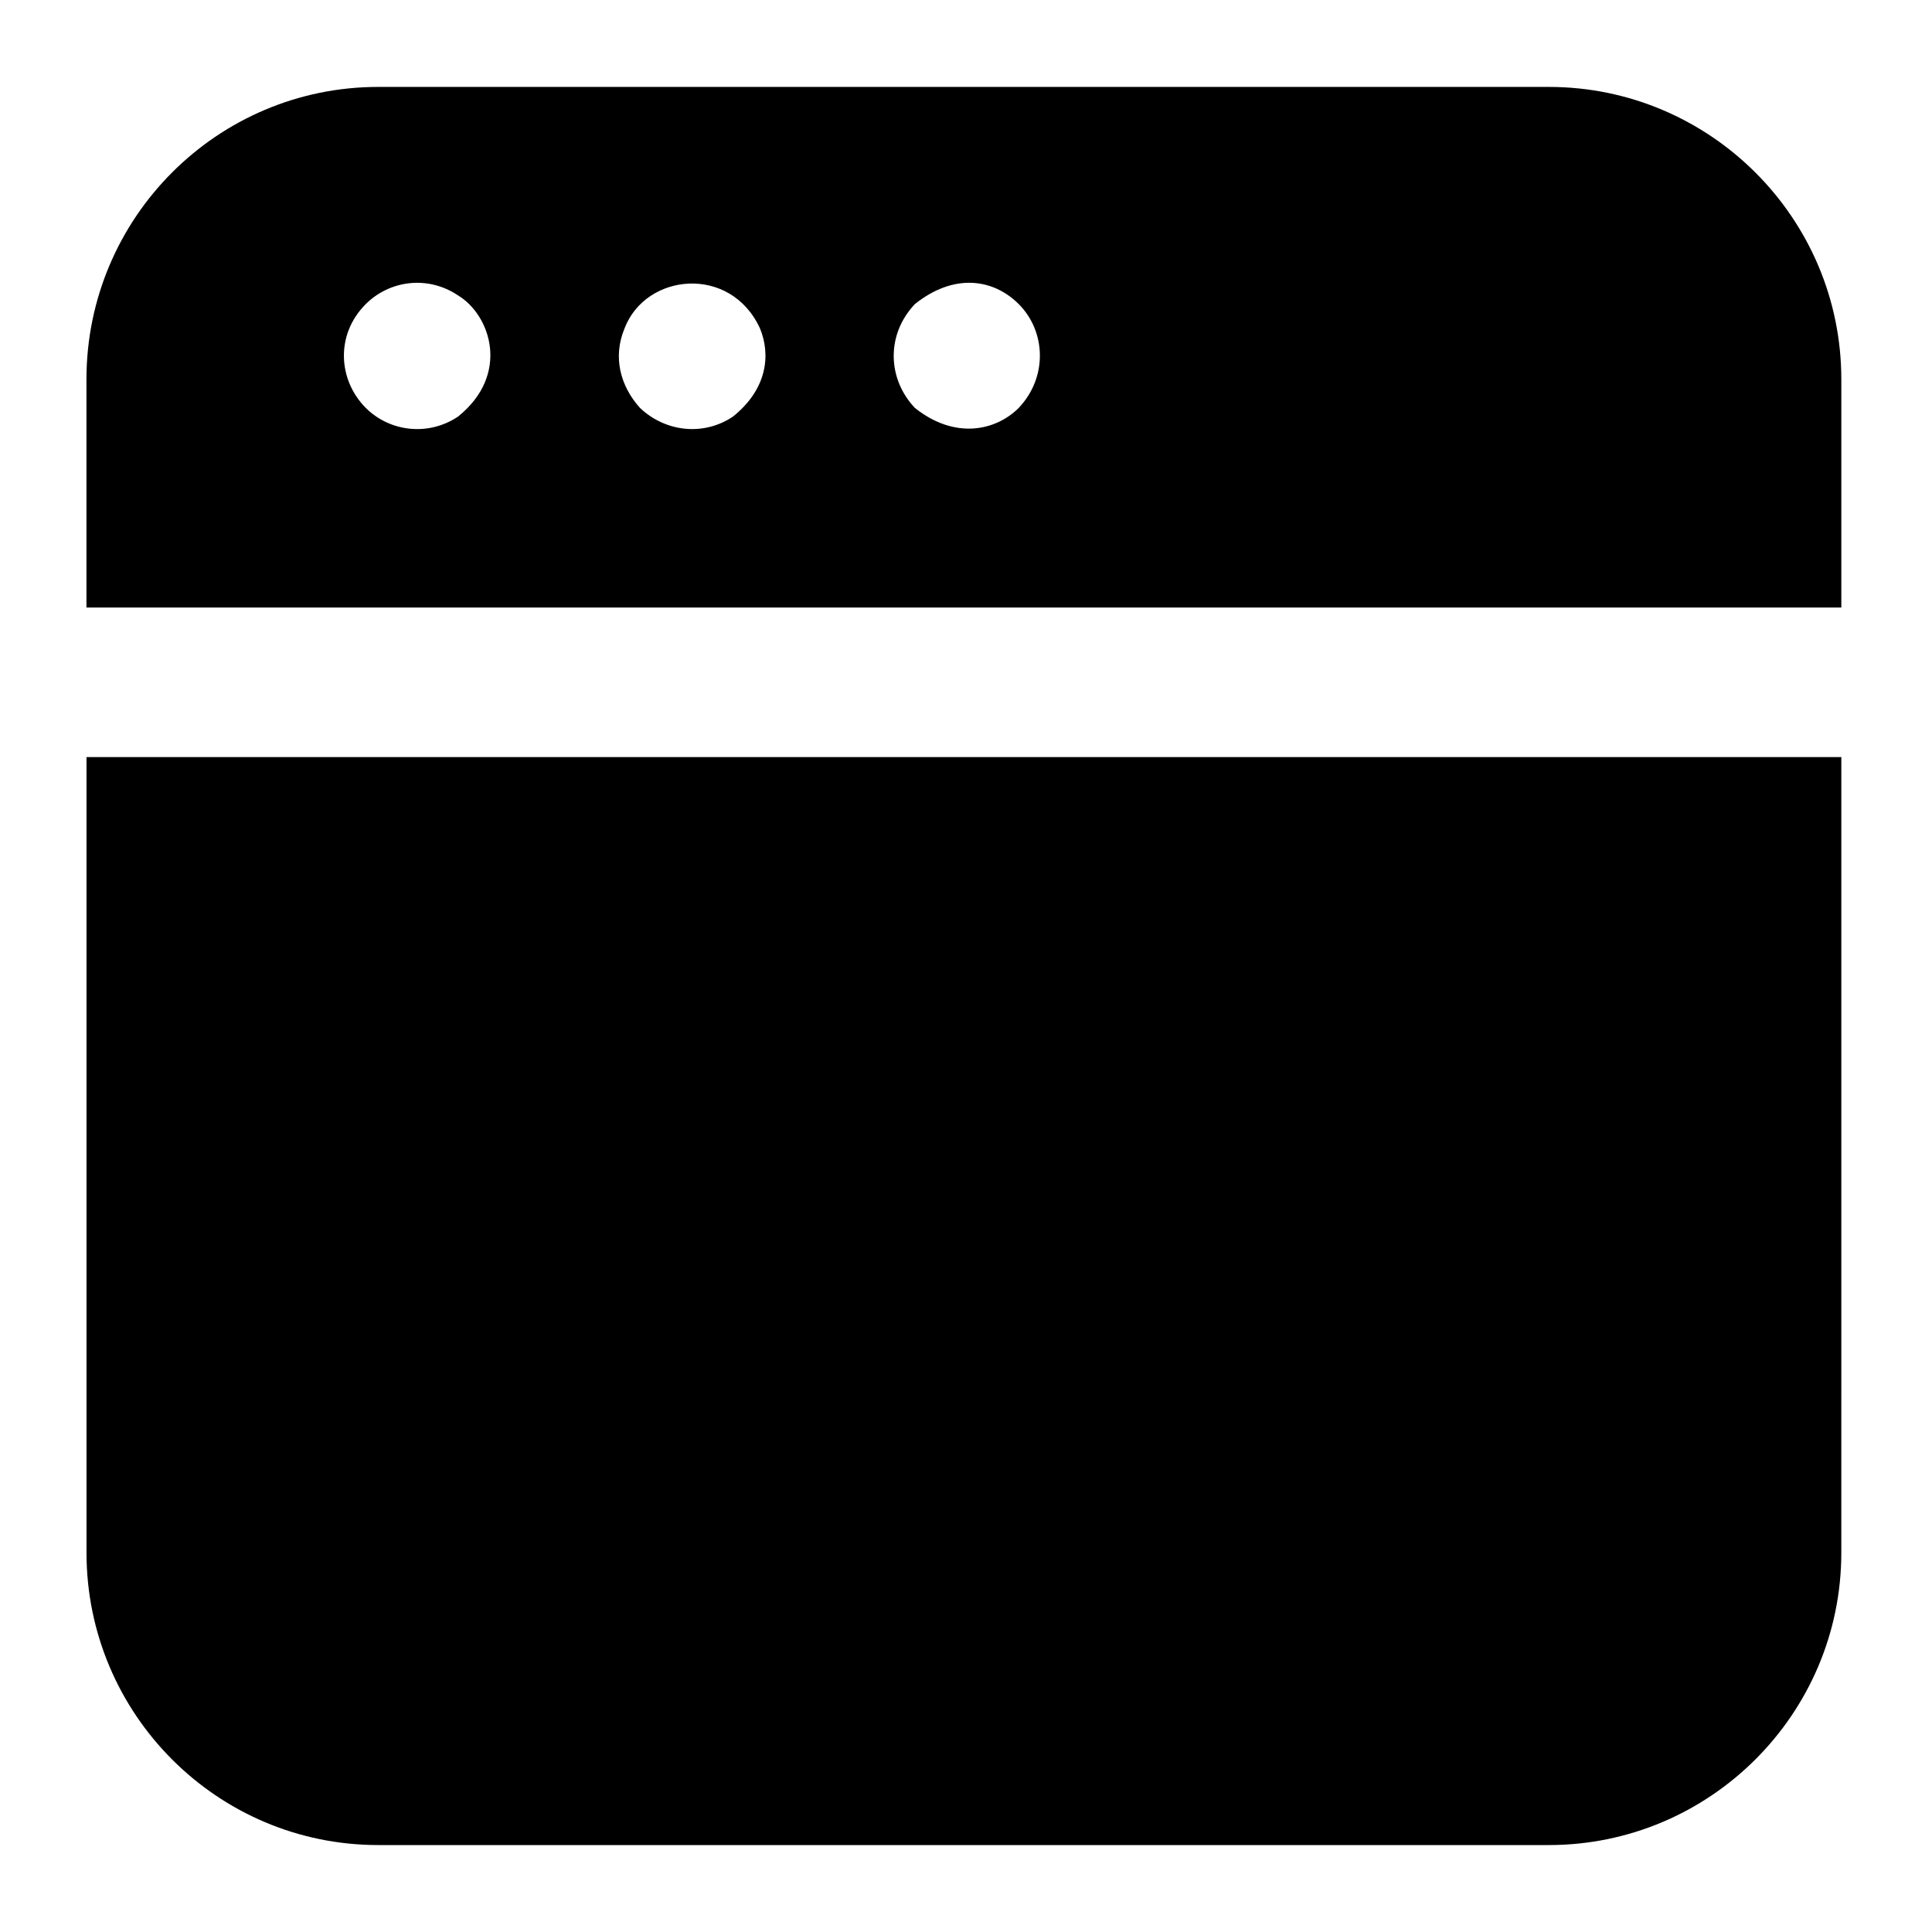
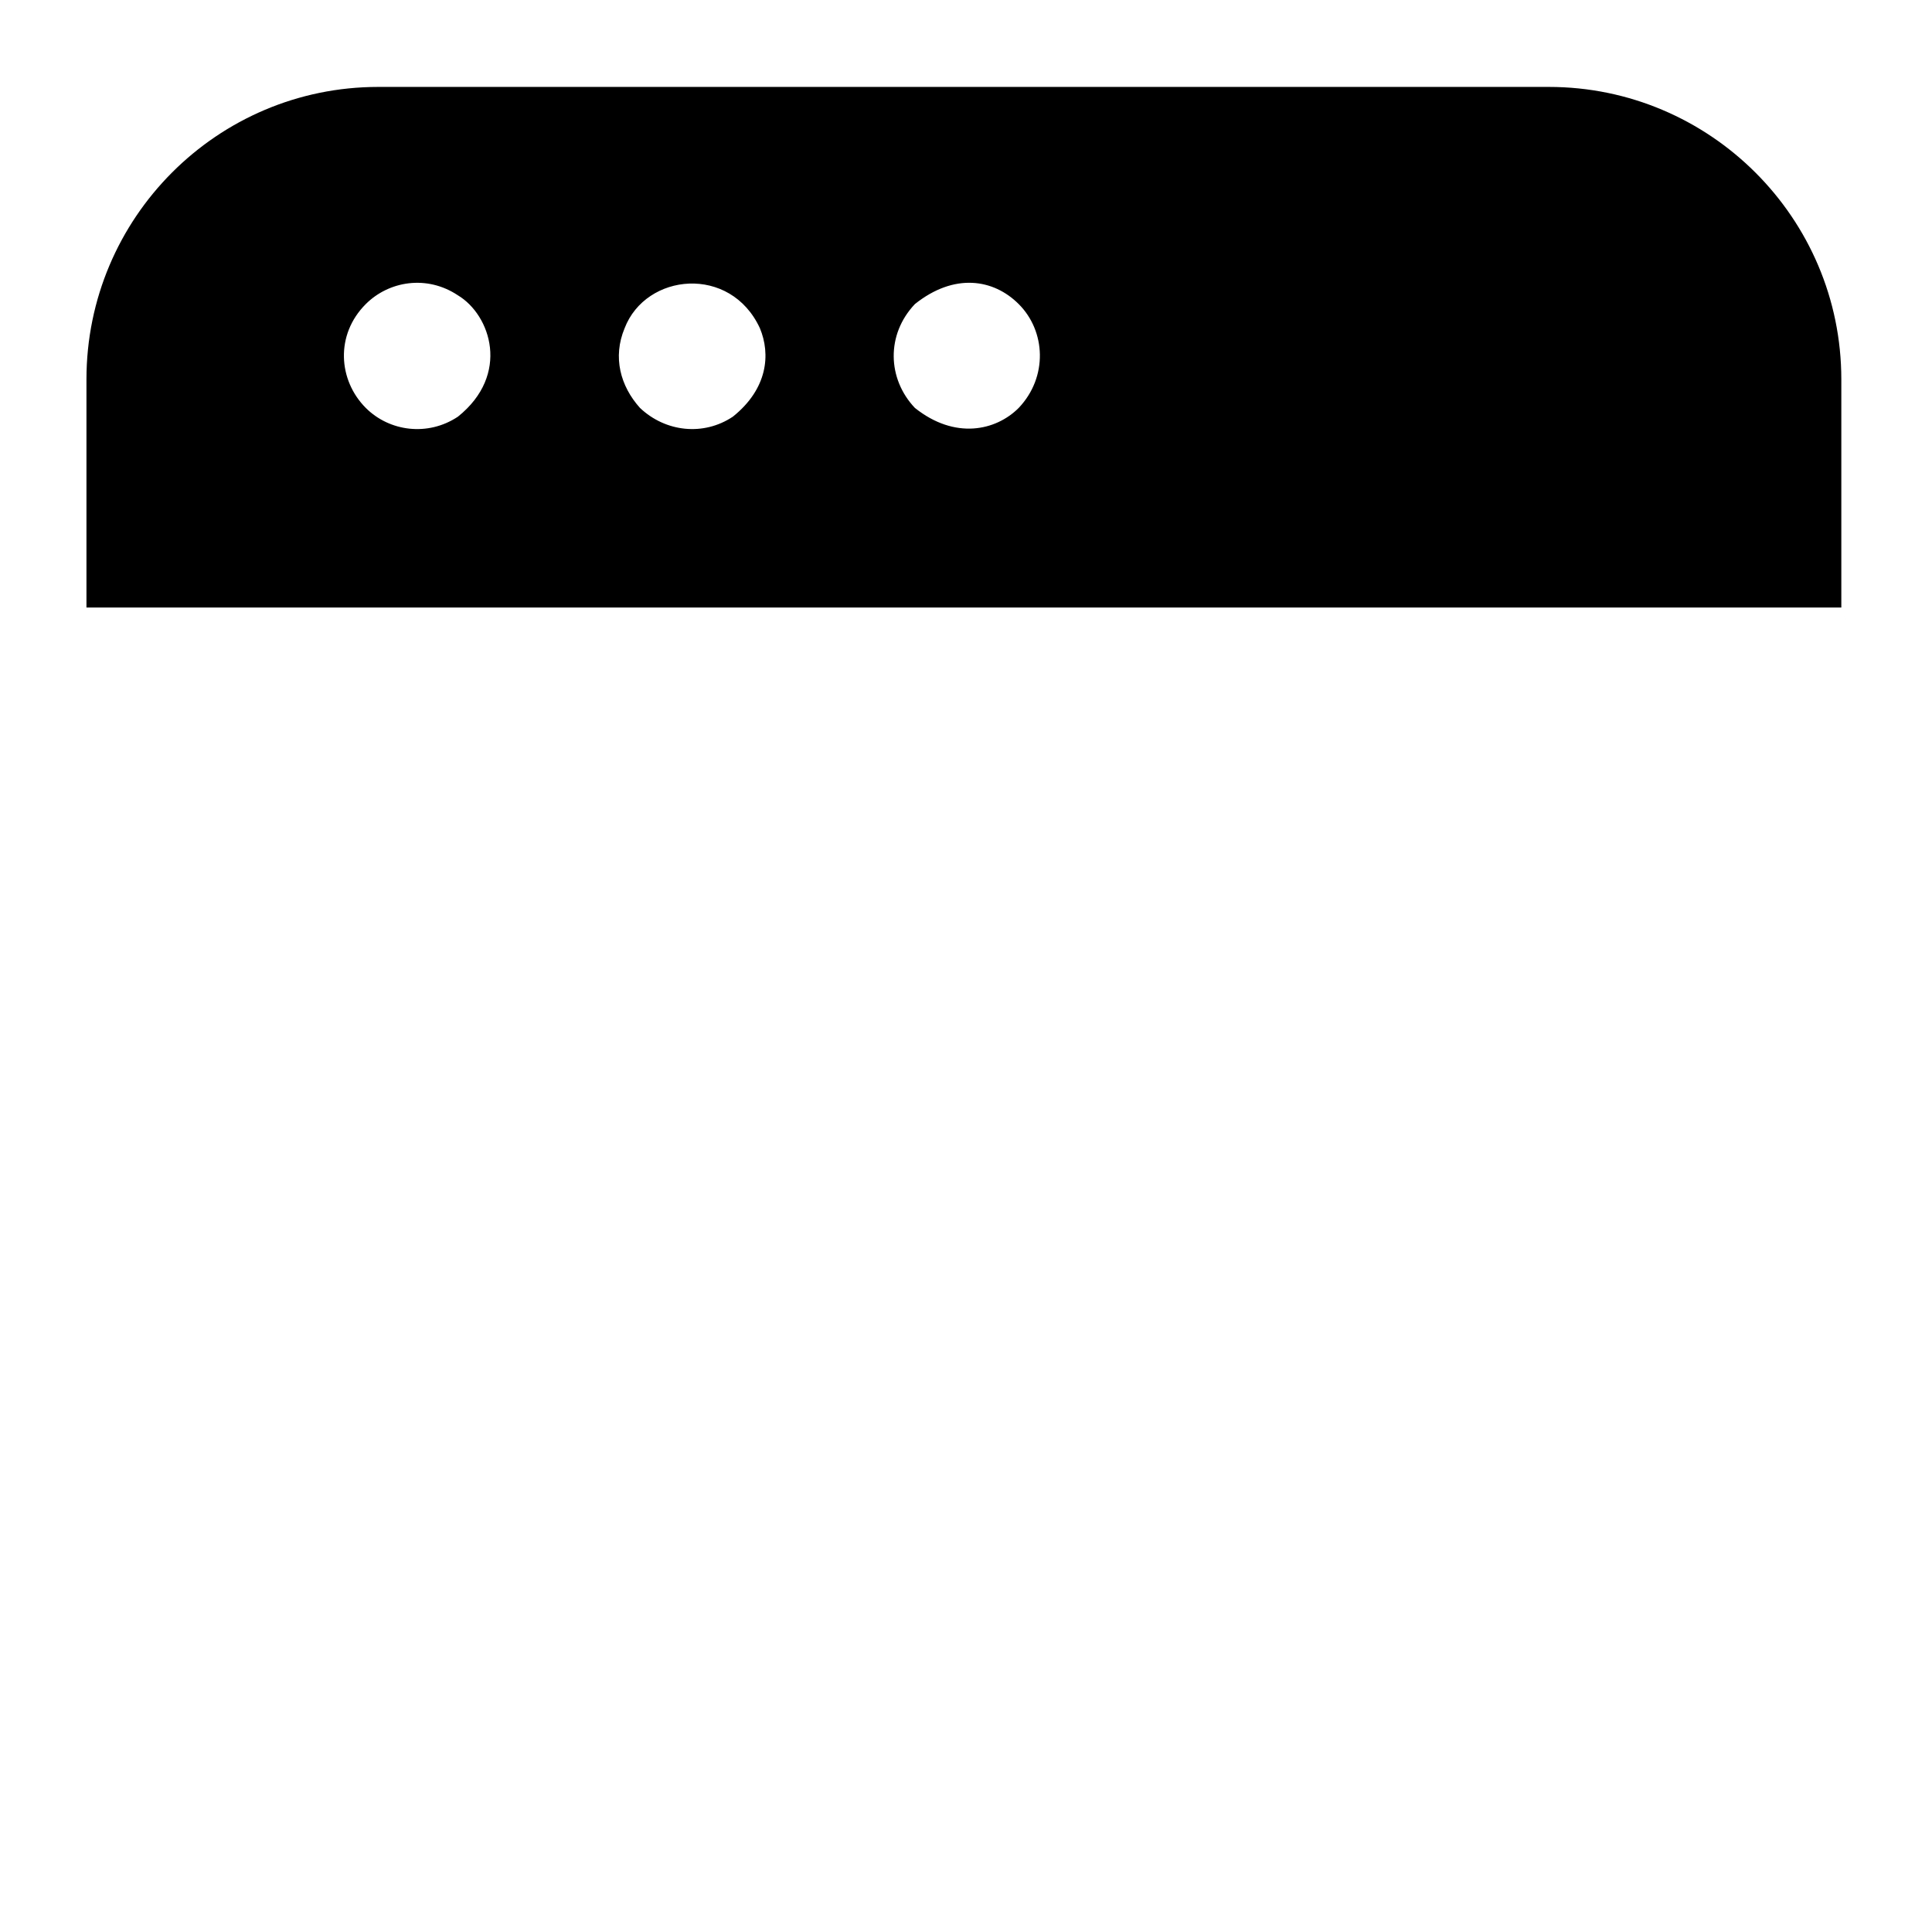
<svg xmlns="http://www.w3.org/2000/svg" fill="#000000" width="800px" height="800px" version="1.1" viewBox="144 144 512 512">
  <g>
-     <path d="m244.23 632.96h310.23c42.633 0 77.508-34.688 77.508-77.508l0.004-210.82h-465.05v210.82c0 42.824 34.684 77.508 77.316 77.508z" />
    <path d="m631.97 305v-60.457c0-42.824-34.875-77.508-77.508-77.508h-310.23c-42.633 0-77.32 34.684-77.32 77.508v60.457h465.06c0.676 2.035 2.133 6.391 0 0zm-366.62-50.574c-7.953 5.293-18.141 3.949-24.414-2.324-7.289-7.305-8.152-19.375 0-27.516 6.109-6.106 16.164-7.816 24.414-2.324 8.703 5.223 13.945 21.008 0 32.164zm72.859 0c-7.746 5.176-17.816 4.102-24.609-2.324-5.18-5.766-7.285-13.41-4.07-21.121 5.644-14.668 28.059-16.867 35.852 0 2.859 6.859 2.109 16.02-7.172 23.445zm75.762-2.324c-6.047 6.059-16.902 8.477-27.516 0-7.293-7.699-7.672-19.414 0-27.516 10.43-8.332 20.844-6.68 27.516 0 7.176 7.168 7.777 19.316 0 27.516z" />
  </g>
</svg>